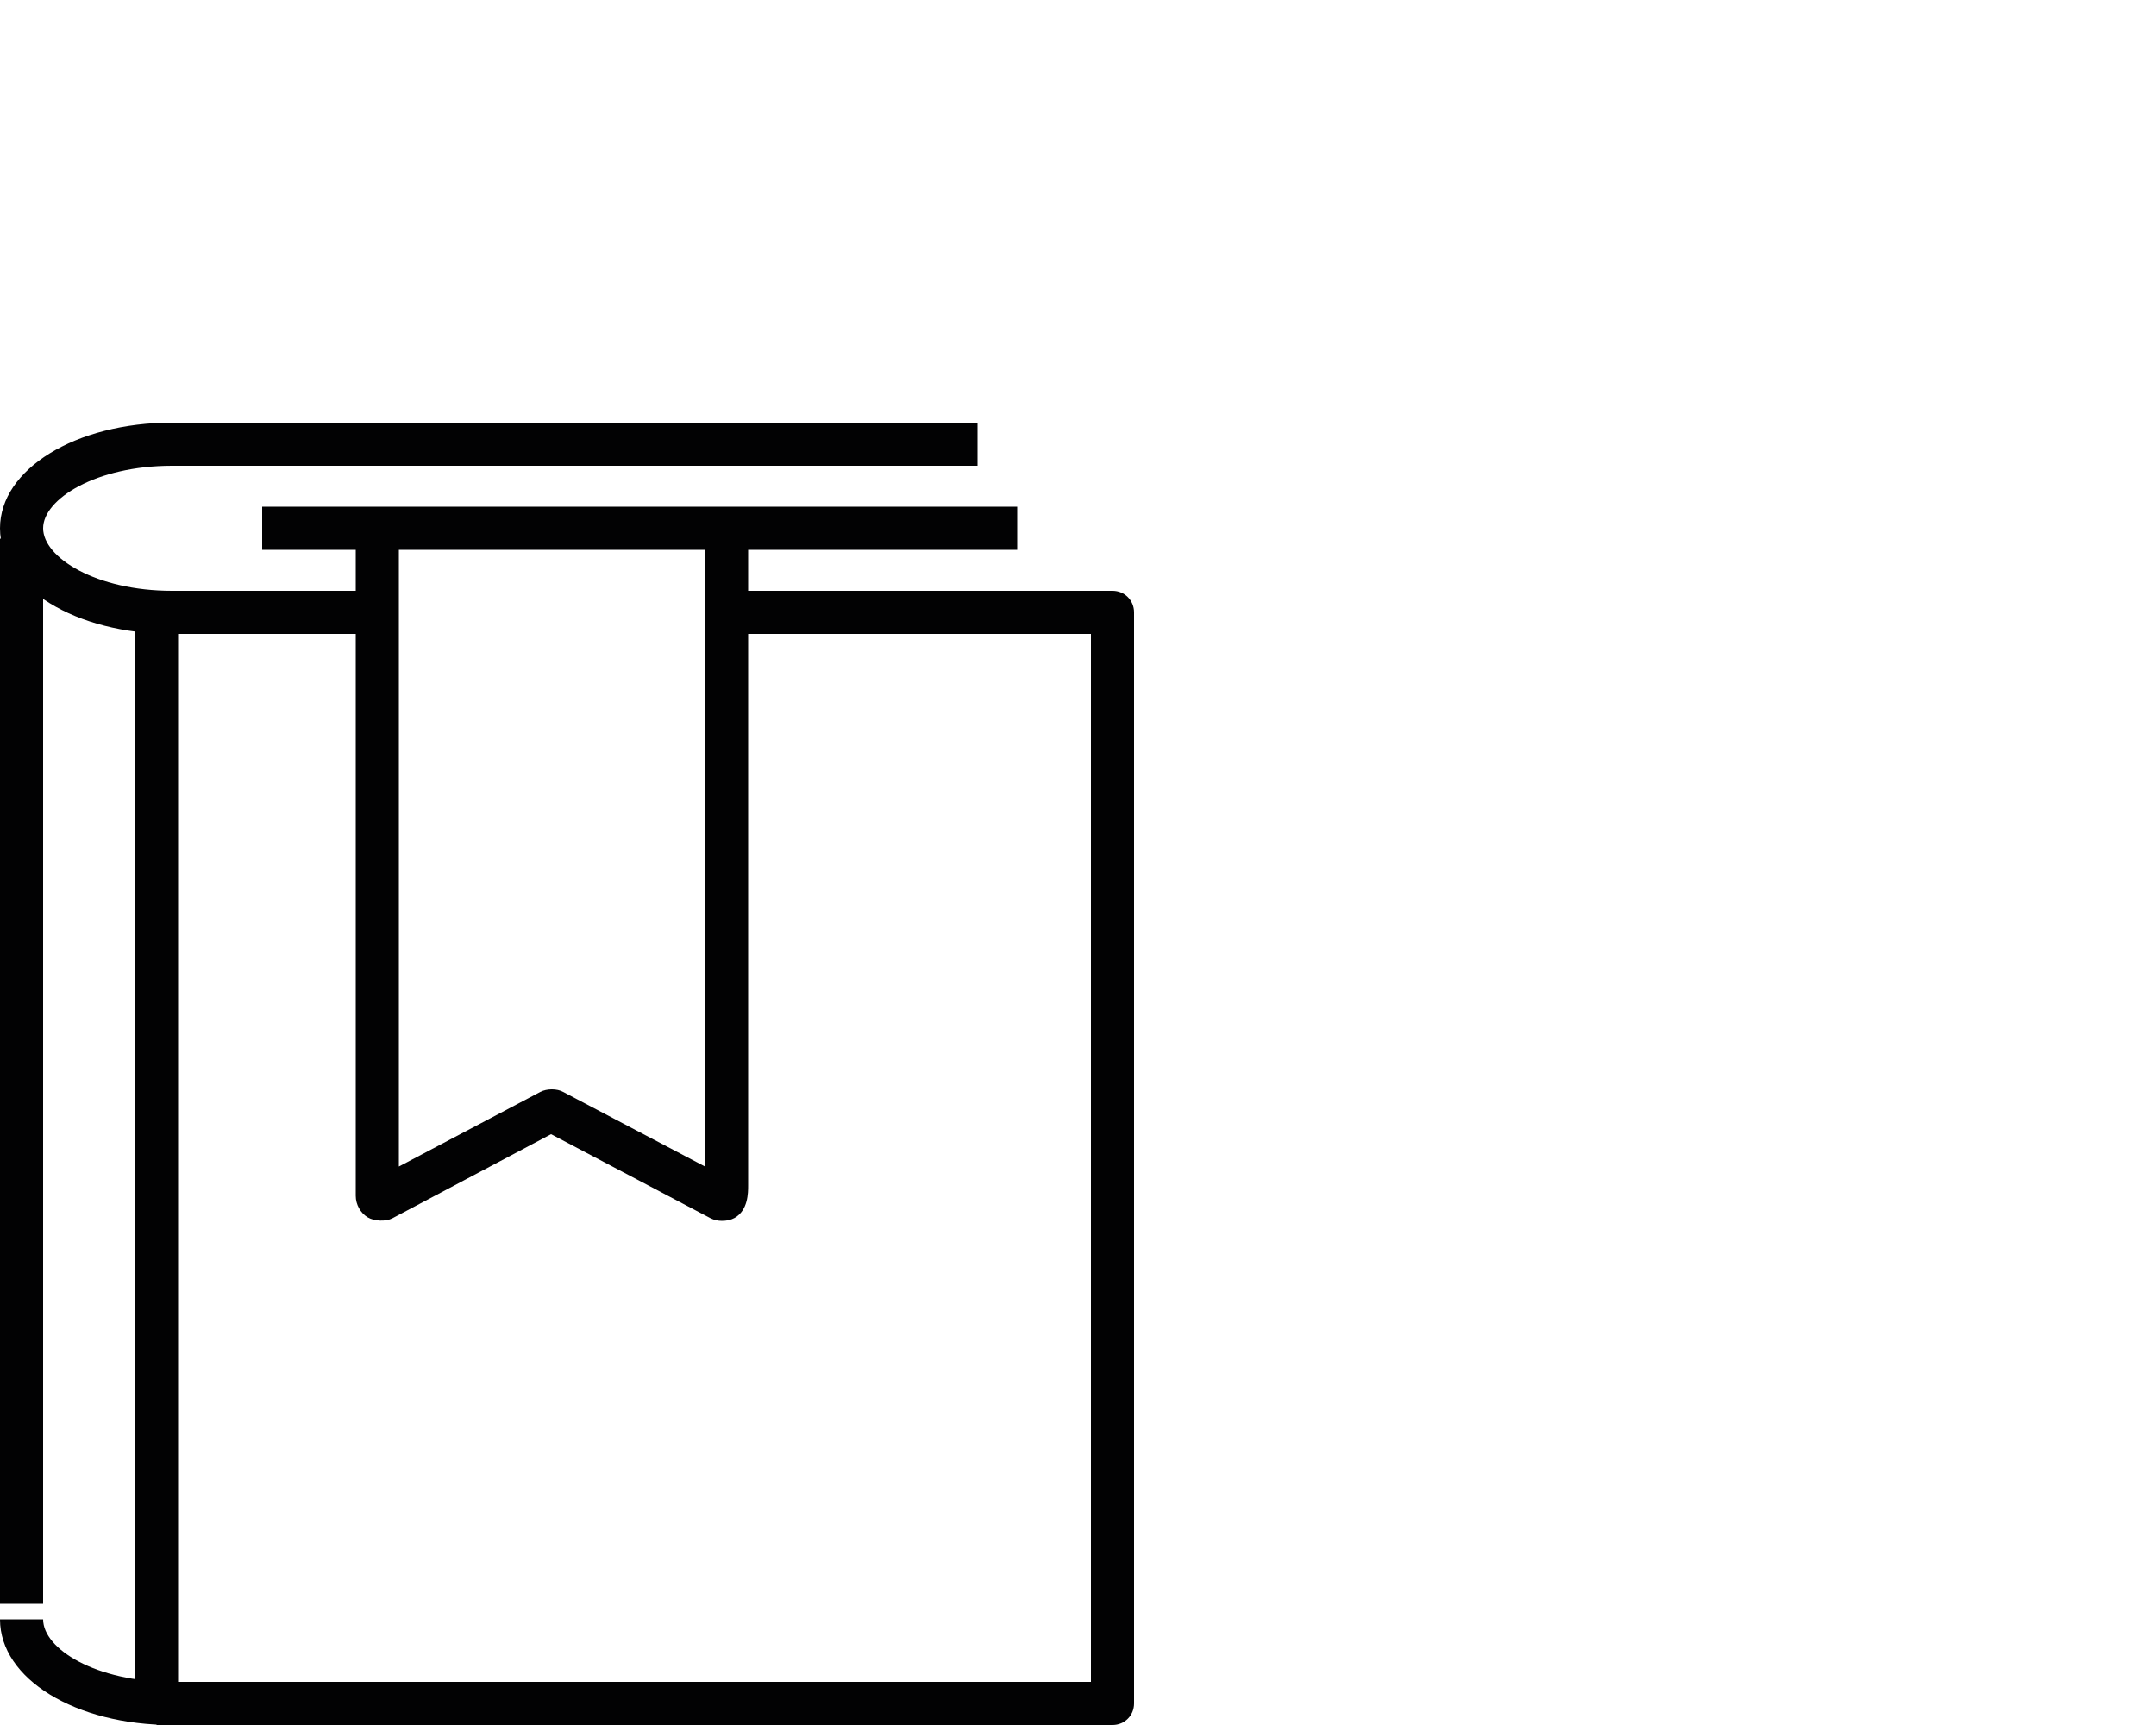
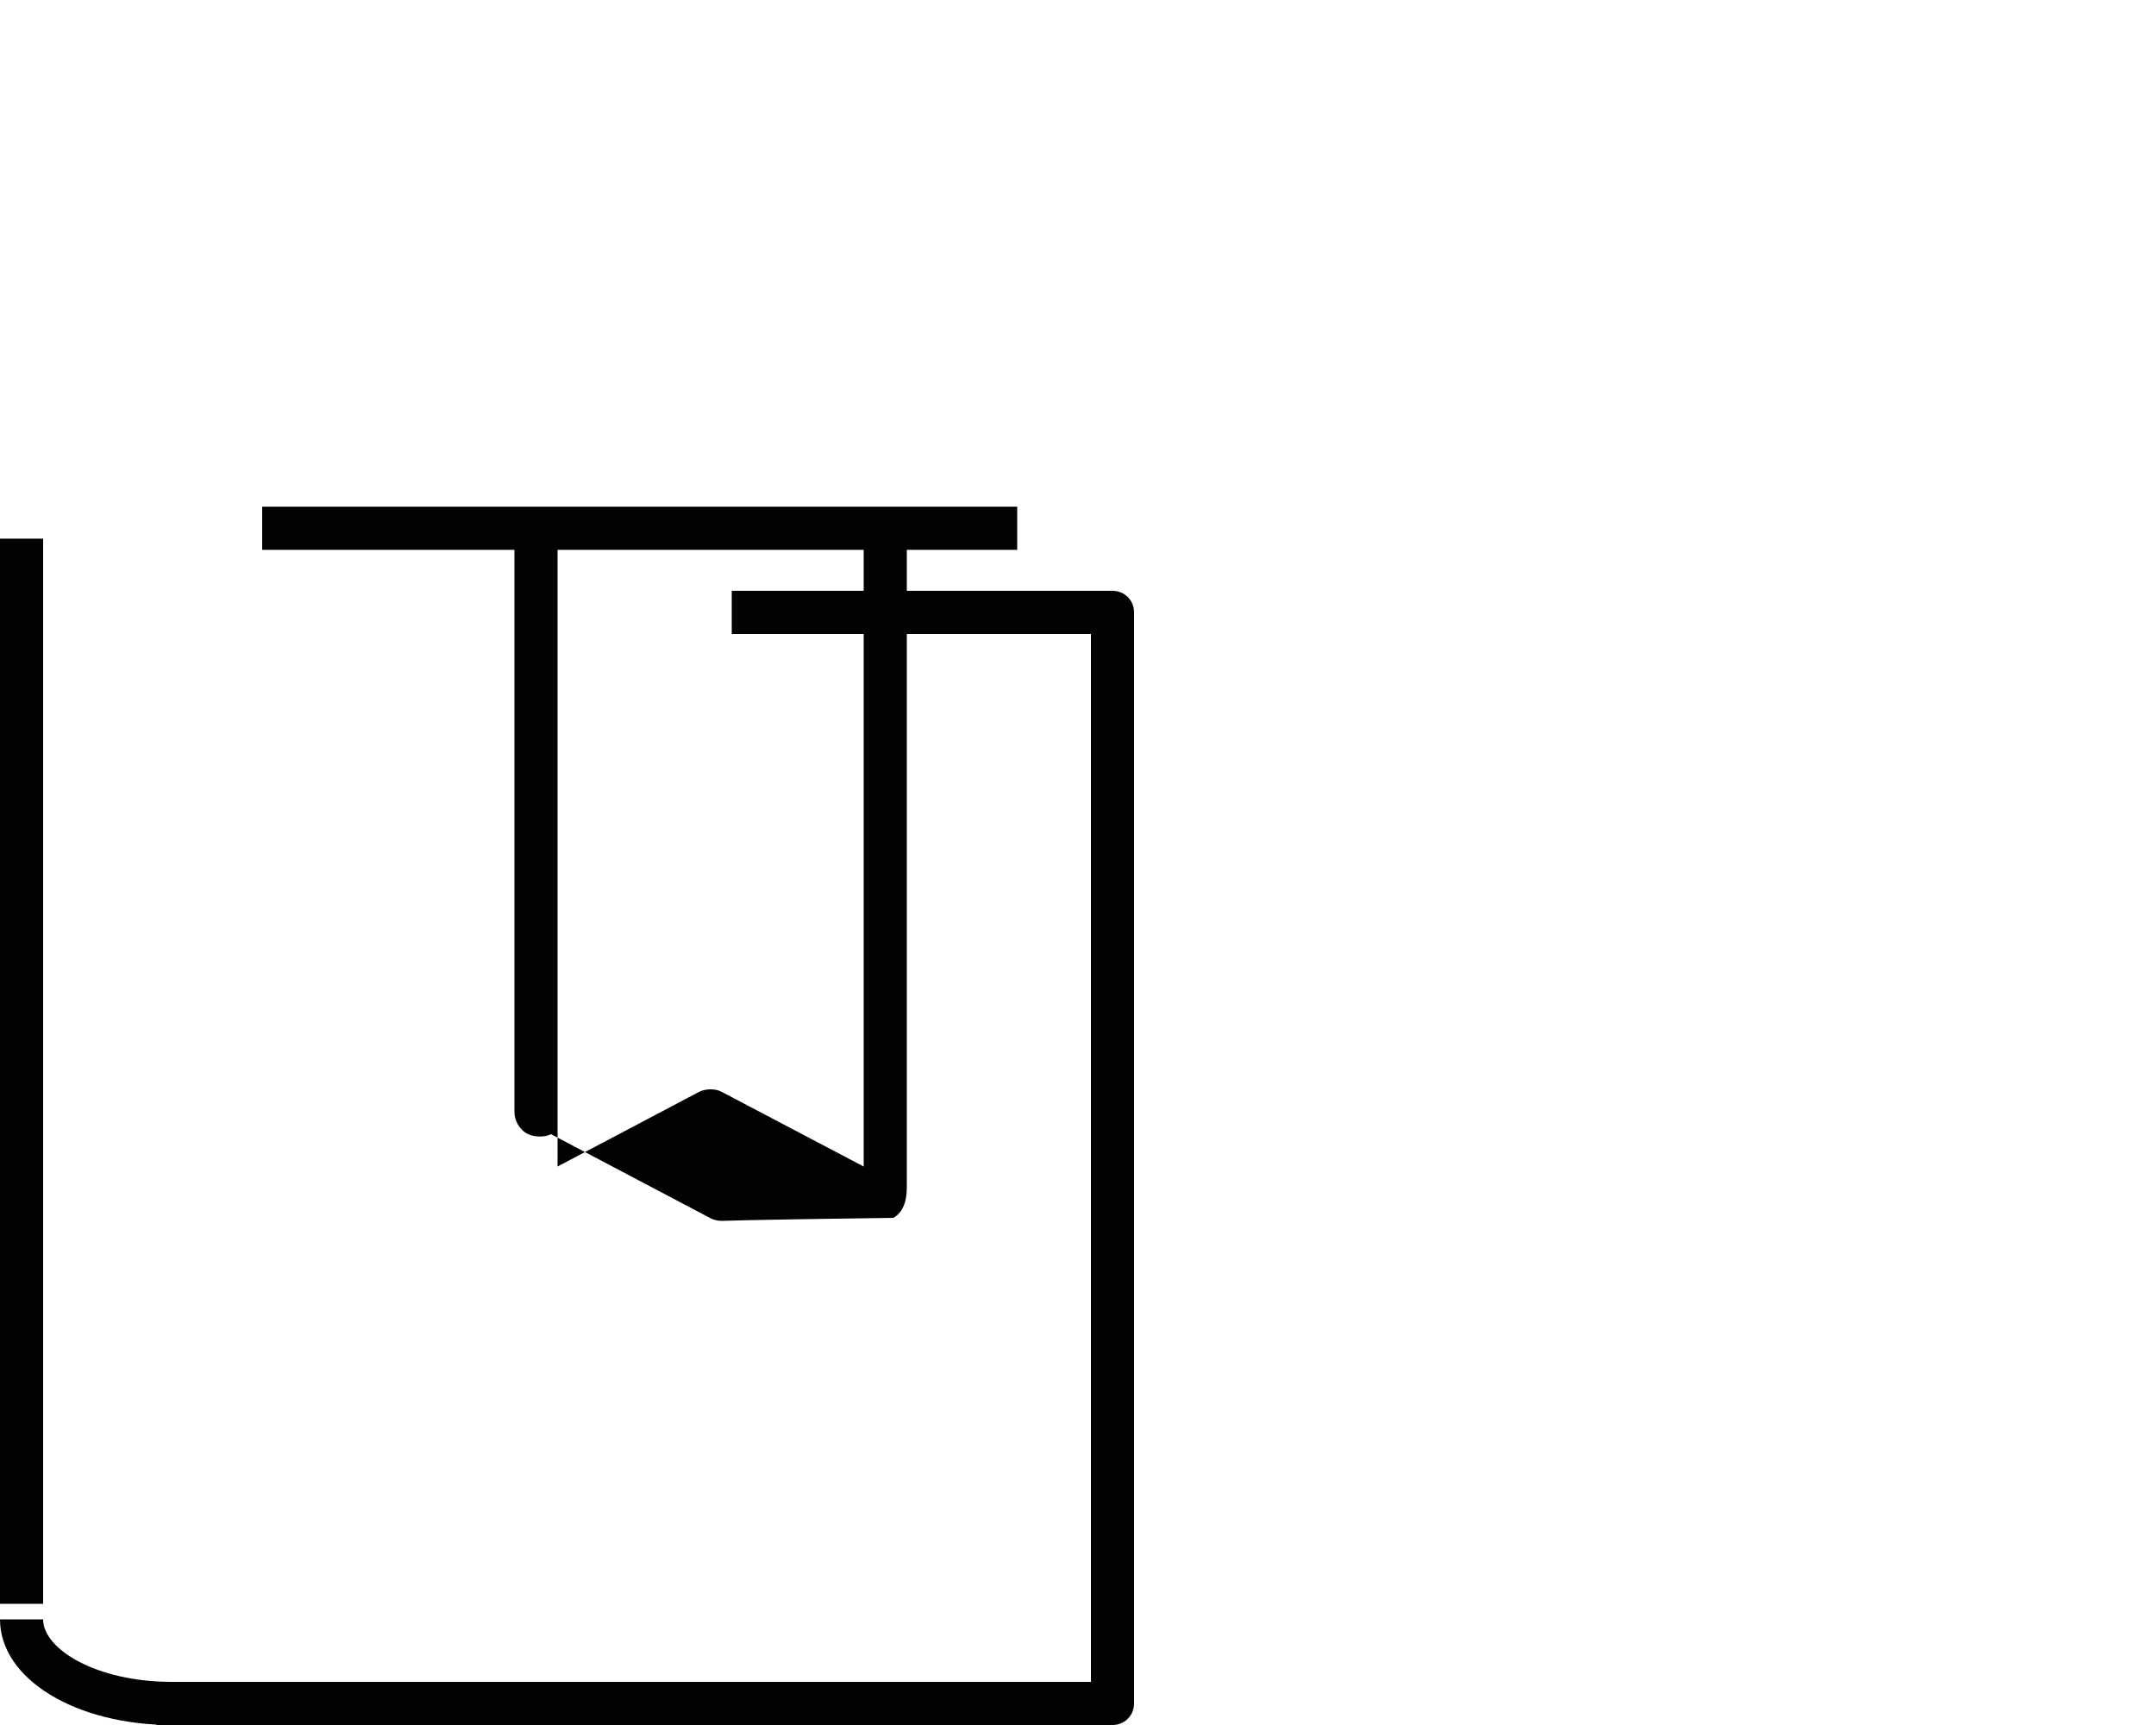
<svg xmlns="http://www.w3.org/2000/svg" version="1.1" id="Ebene_1" x="0px" y="0px" viewBox="0 0 50 40" style="enable-background:new 0 0 50 40;" xml:space="preserve">
  <style type="text/css">
	.st0{fill:#020203;}
</style>
  <g id="Bookmark_Book_2">
    <g>
      <rect y="12.49" class="st0" width="1" height="24.7" />
    </g>
    <g>
      <path class="st0" d="M25.8,40H3.63v-1H25.3V14.7h-8.33v-1h8.83c0.28,0,0.5,0.22,0.5,0.5v25.3C26.3,39.78,26.08,40,25.8,40z" />
    </g>
    <g>
-       <rect x="3.99" y="13.7" class="st0" width="4.44" height="1" />
-     </g>
+       </g>
    <g id="Pen_6_">
      <g>
-         <path class="st0" d="M3.99,14.7C1.75,14.7,0,13.62,0,12.25S1.75,9.8,3.99,9.8h18.68v1H3.99C2.23,10.8,1,11.57,1,12.25     s1.23,1.45,2.99,1.45V14.7z" />
-       </g>
+         </g>
    </g>
    <g>
-       <rect x="3.13" y="14.2" class="st0" width="1" height="24.94" />
-     </g>
+       </g>
    <g id="Pen_5_">
      <g>
        <path class="st0" d="M3.99,40C1.75,40,0,38.93,0,37.55h1C1,38.24,2.23,39,3.99,39V40z" />
      </g>
    </g>
    <g>
-       <path class="st0" d="M16.74,28.31c-0.09,0-0.18-0.02-0.26-0.06l-3.7-1.95L9.1,28.25c-0.15,0.08-0.42,0.07-0.57-0.02    c-0.17-0.1-0.28-0.3-0.28-0.5V12.25h1v14.8l3.28-1.73c0.15-0.08,0.39-0.08,0.53,0l3.29,1.73V12.27h1v15.22    c0,0.17,0,0.57-0.31,0.75C16.95,28.29,16.85,28.31,16.74,28.31z M8.63,27.37C8.63,27.37,8.63,27.37,8.63,27.37L8.63,27.37z" />
+       <path class="st0" d="M16.74,28.31c-0.09,0-0.18-0.02-0.26-0.06l-3.7-1.95c-0.15,0.08-0.42,0.07-0.57-0.02    c-0.17-0.1-0.28-0.3-0.28-0.5V12.25h1v14.8l3.28-1.73c0.15-0.08,0.39-0.08,0.53,0l3.29,1.73V12.27h1v15.22    c0,0.17,0,0.57-0.31,0.75C16.95,28.29,16.85,28.31,16.74,28.31z M8.63,27.37C8.63,27.37,8.63,27.37,8.63,27.37L8.63,27.37z" />
    </g>
    <g>
      <rect x="6.08" y="11.75" class="st0" width="17.51" height="1" />
    </g>
  </g>
</svg>